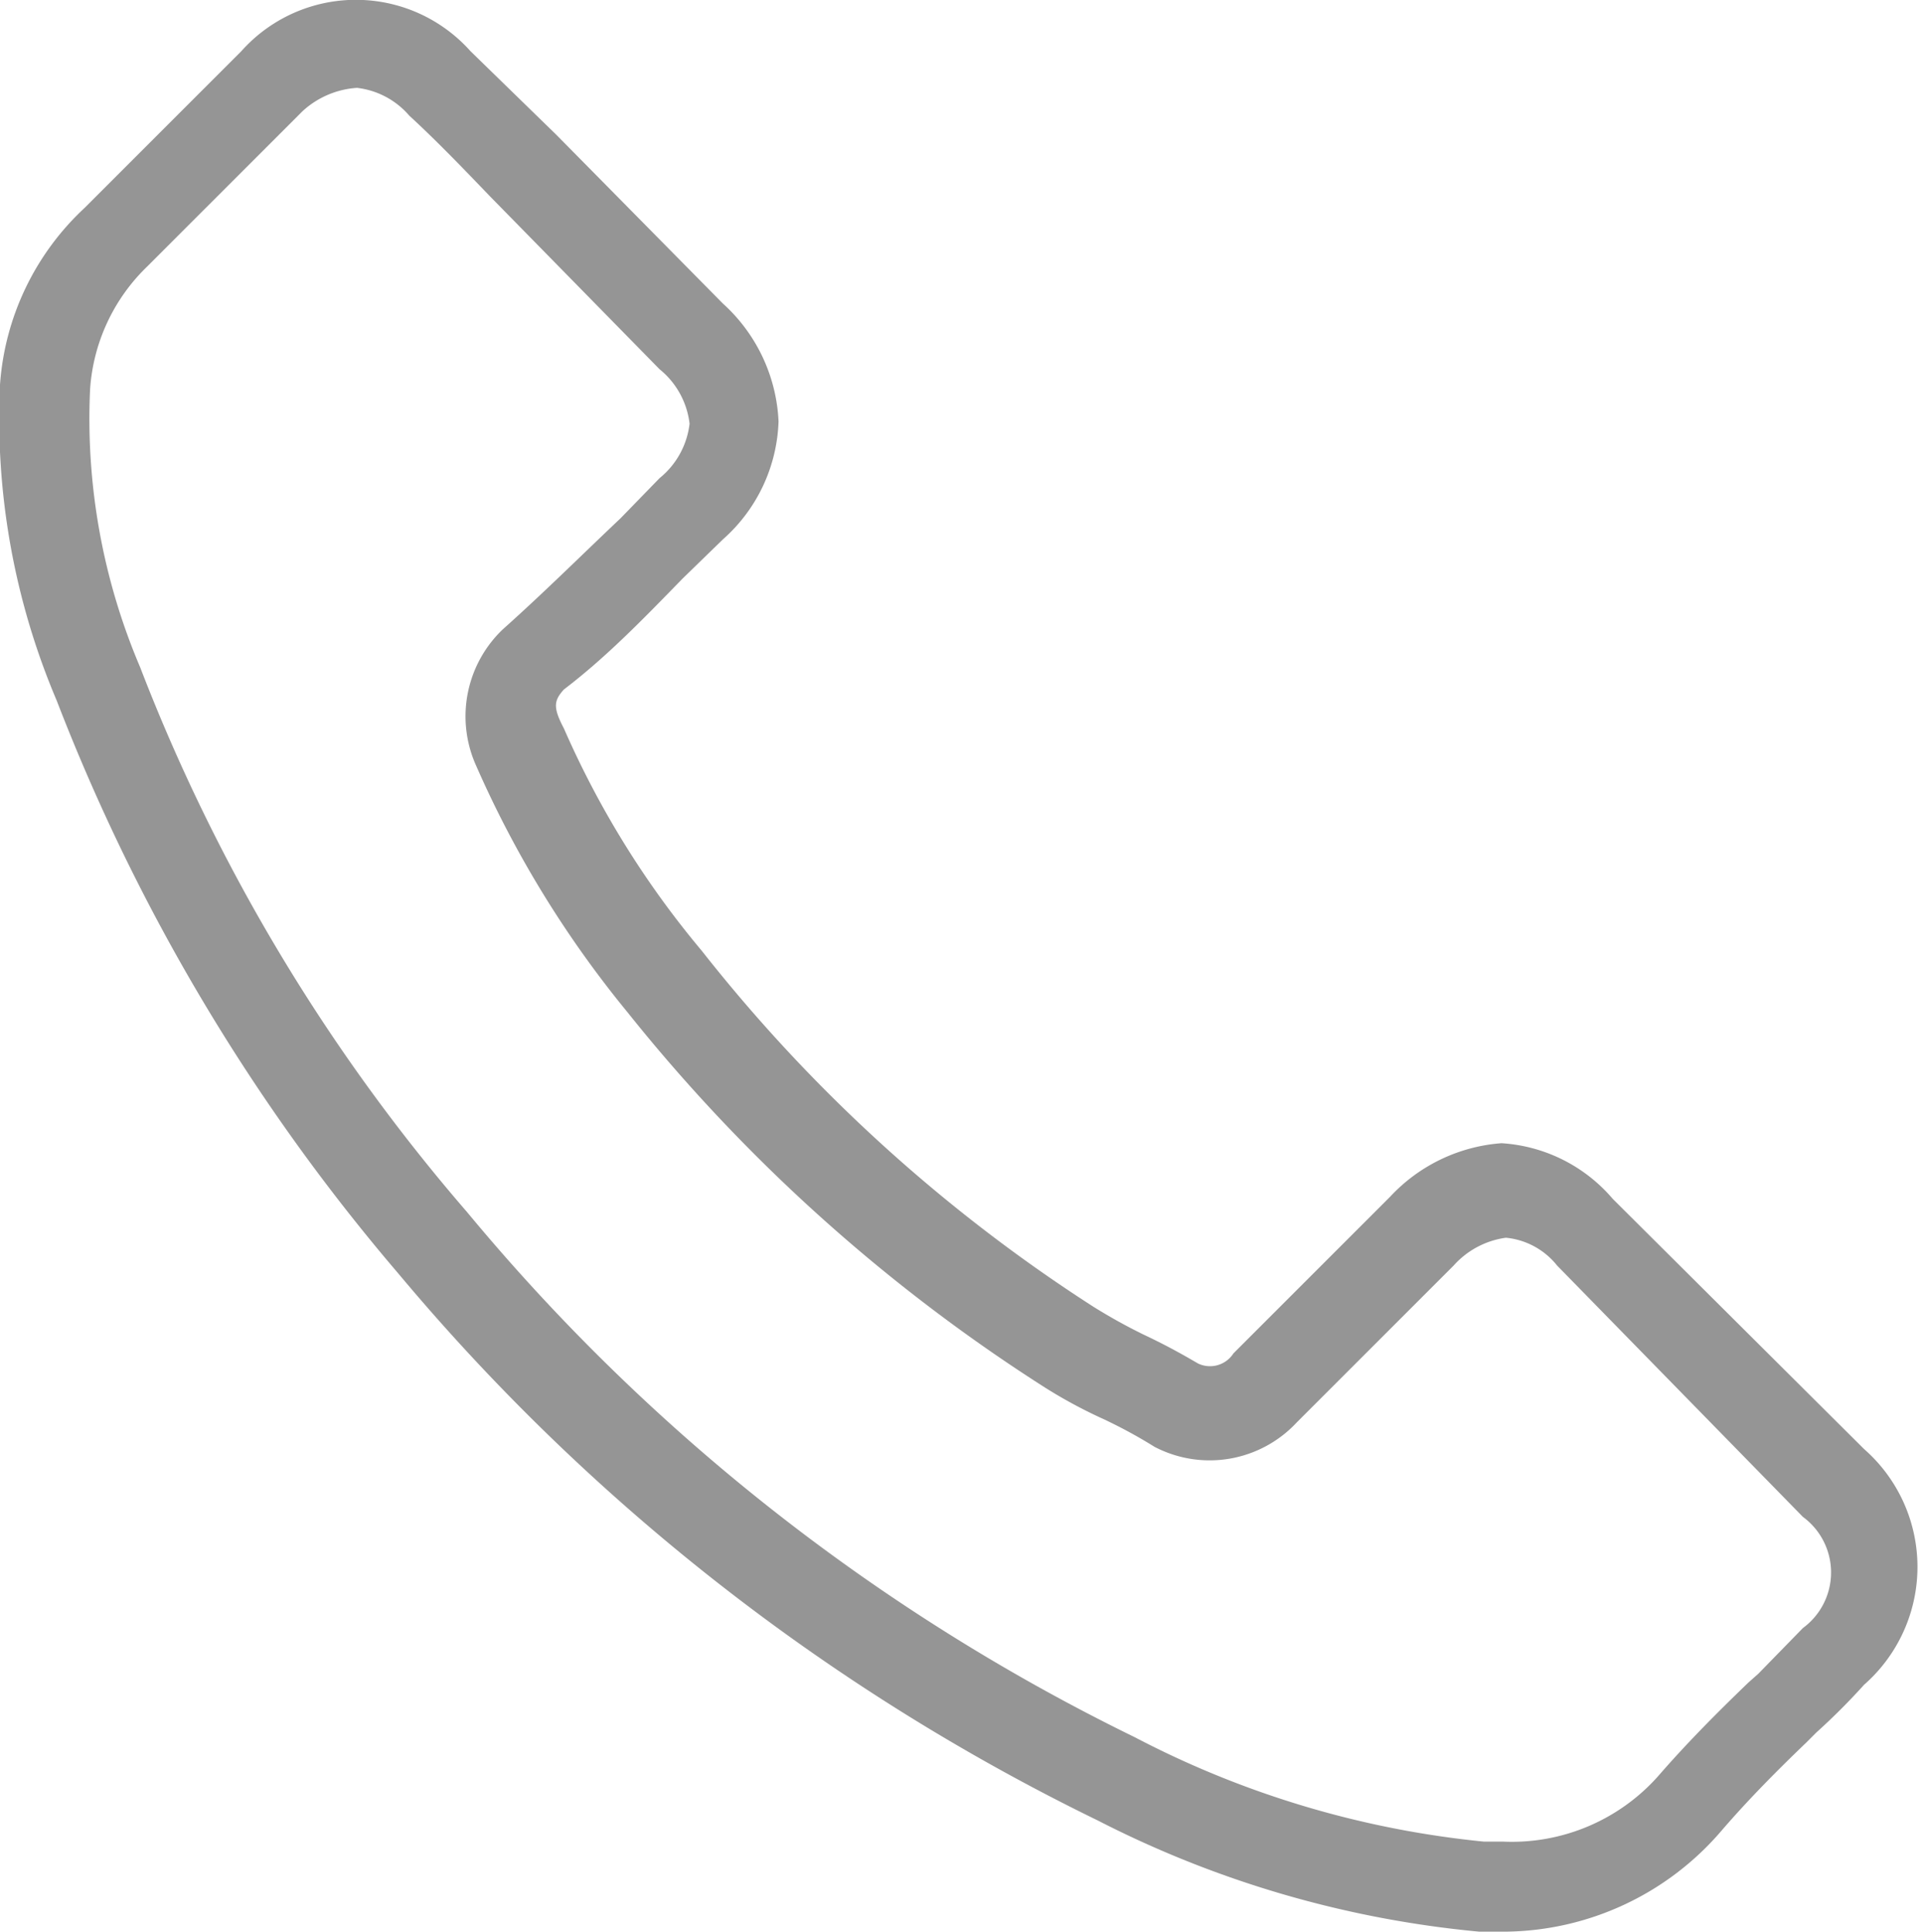
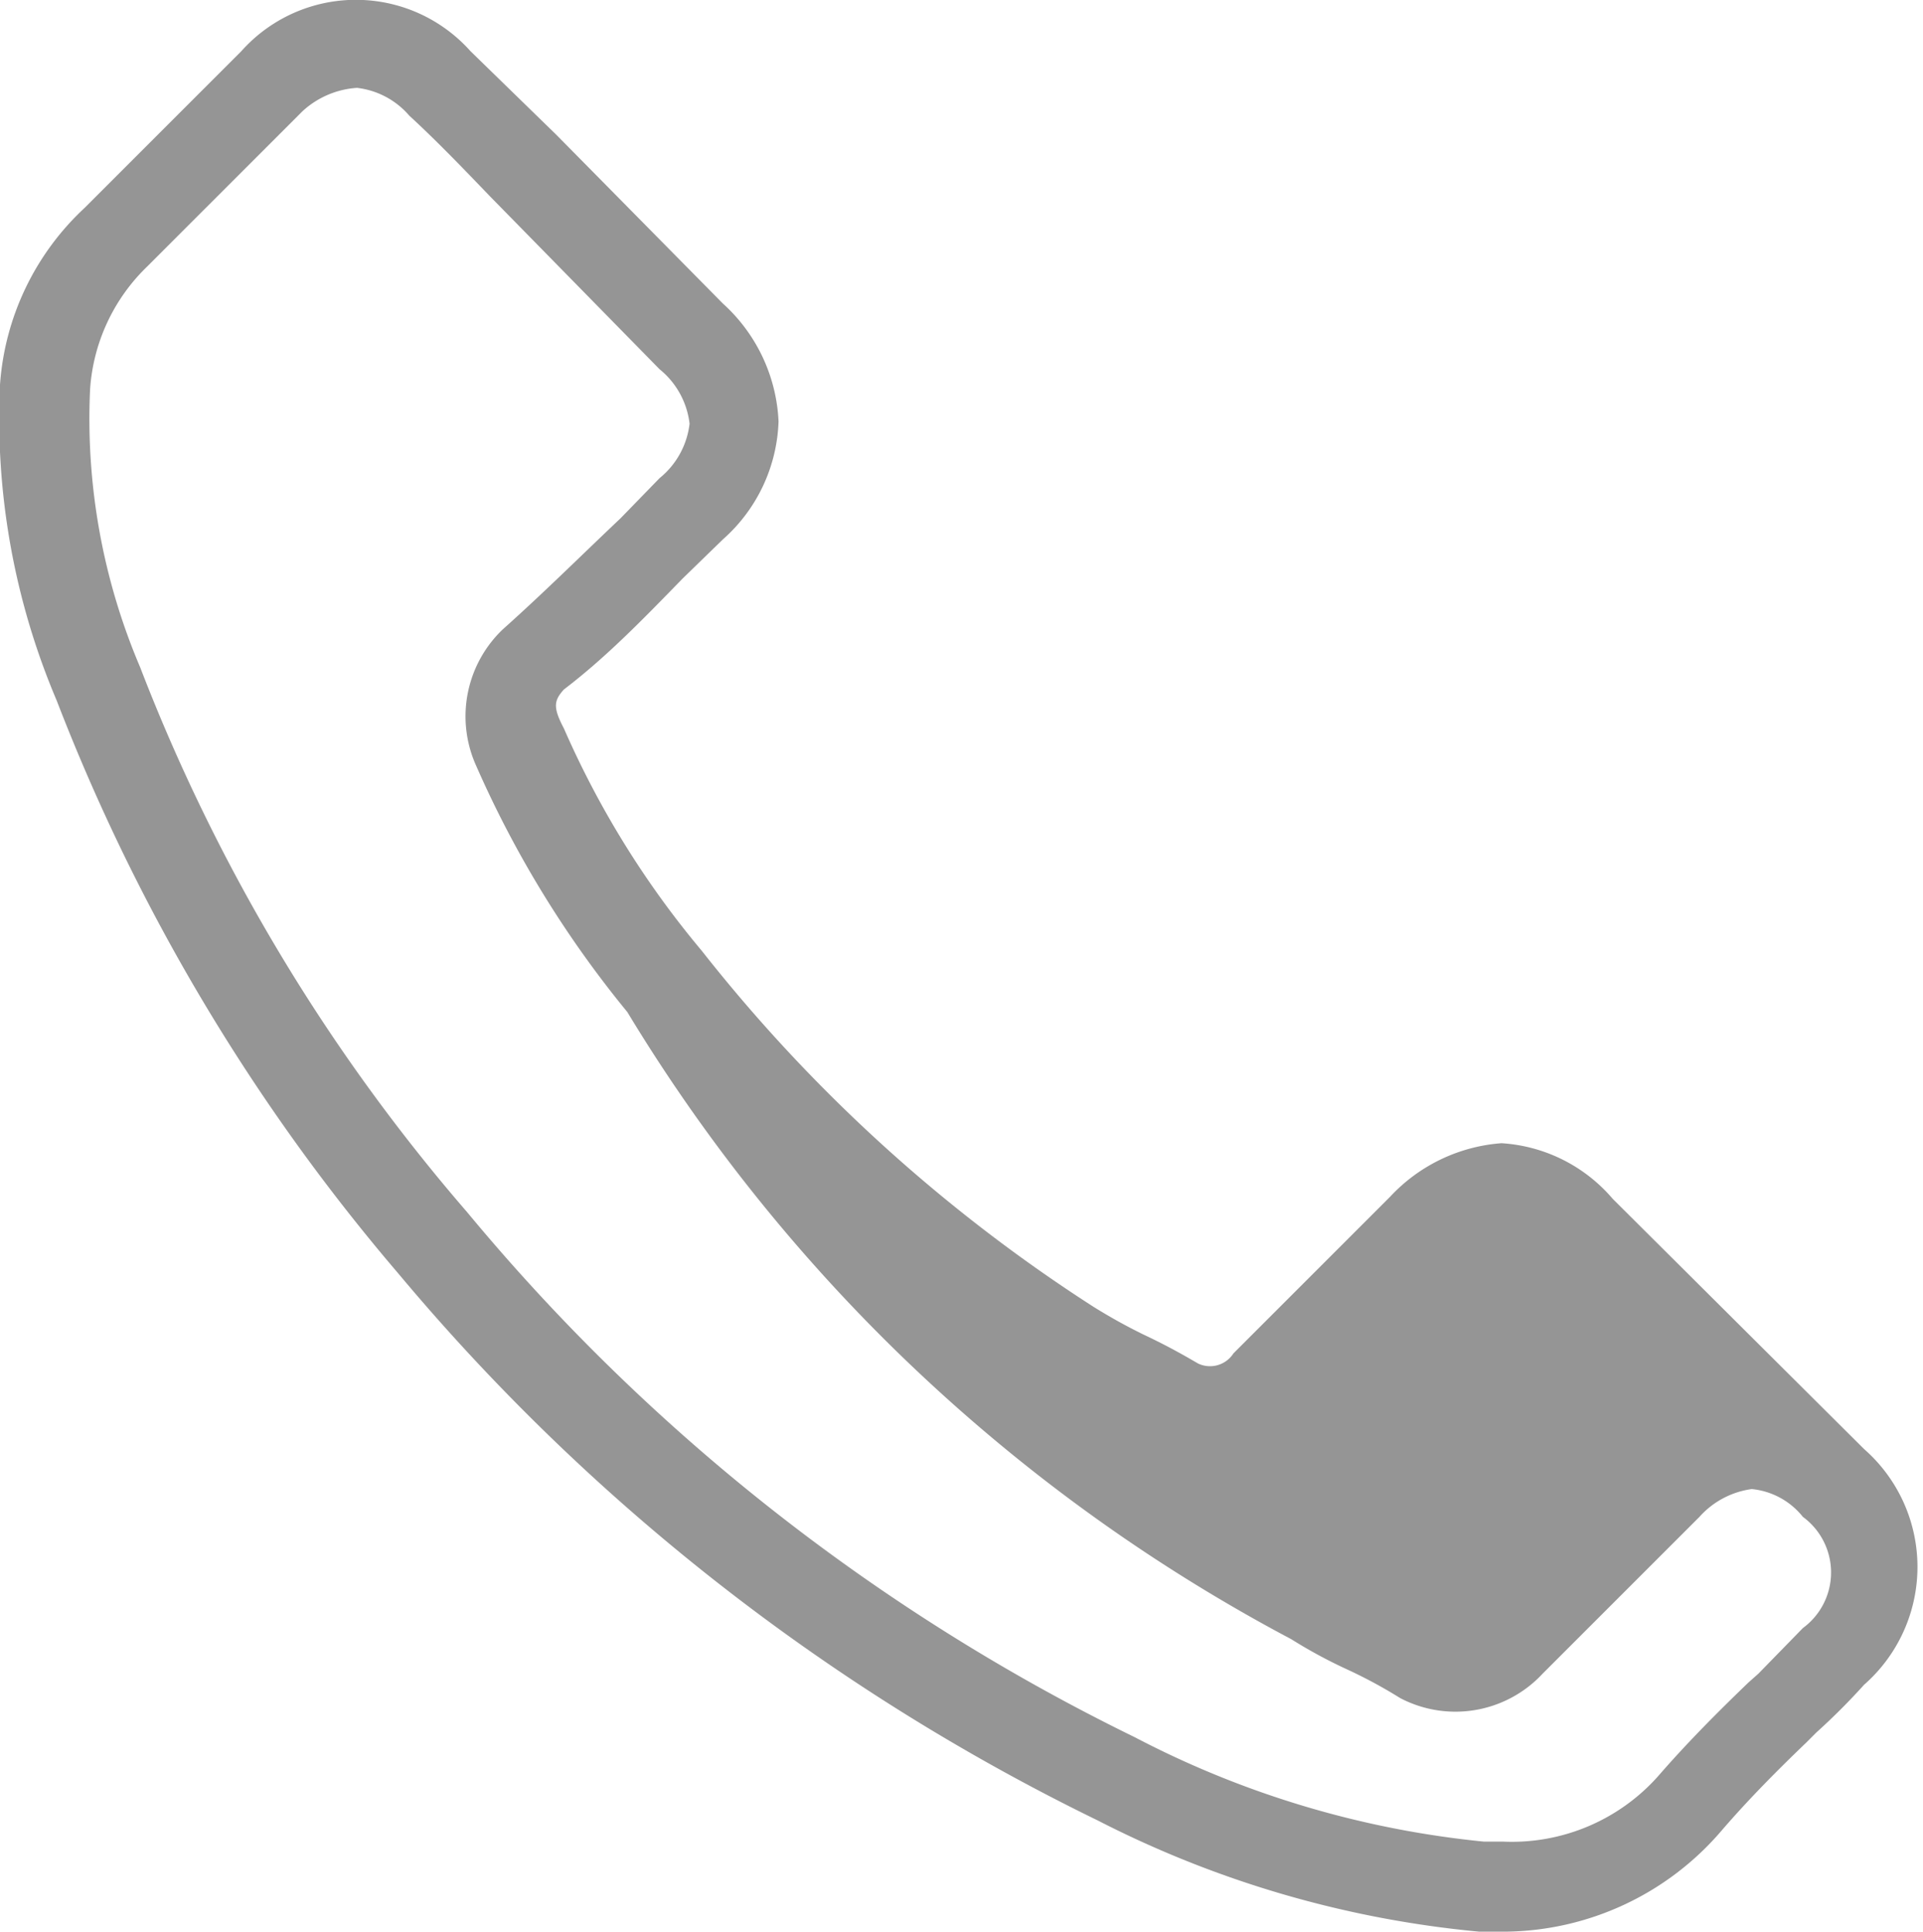
<svg xmlns="http://www.w3.org/2000/svg" viewBox="0 0 17.29 17.37">
  <defs>
    <style>.cls-1{fill:#959595;}</style>
  </defs>
  <g id="Слой_2" data-name="Слой 2">
    <g id="Layer_1" data-name="Layer 1">
-       <path class="cls-1" d="M13.53,17.37H13.3a9.43,9.43,0,0,1-3.43-1,19.1,19.1,0,0,1-6.29-4.92A17.75,17.75,0,0,1,.51,6.3,6.49,6.49,0,0,1,0,3.46,2.4,2.4,0,0,1,.76,1.87L2.17.46a1.38,1.38,0,0,1,2.06,0L5,1.21,6.5,2.73A1.52,1.52,0,0,1,7,3.79a1.48,1.48,0,0,1-.5,1.06h0l-.36.35c-.37.38-.69.71-1.07,1-.09.1-.1.16,0,.35a8.25,8.25,0,0,0,1.24,2,14.36,14.36,0,0,0,3.52,3.2,5.05,5.05,0,0,0,.45.25c.17.08.32.16.49.26a.25.25,0,0,0,.32-.09l1.41-1.41a1.52,1.52,0,0,1,1-.48,1.43,1.43,0,0,1,1,.5l2.26,2.25a1.41,1.41,0,0,1,0,2.12,5.81,5.81,0,0,1-.43.43l-.09.09c-.25.24-.51.5-.76.79A2.59,2.59,0,0,1,13.53,17.37ZM3.21.79A.8.8,0,0,0,2.72,1l-1.4,1.4a1.69,1.69,0,0,0-.51,1.1A5.7,5.7,0,0,0,1.26,6,16.61,16.61,0,0,0,4.2,10.9a18.11,18.11,0,0,0,6,4.72,8.59,8.59,0,0,0,3.14.94h.17a1.76,1.76,0,0,0,1.4-.59c.26-.3.54-.58.81-.84l.09-.08.4-.41a.62.62,0,0,0,0-1L14,11.38a.67.67,0,0,0-.46-.25.77.77,0,0,0-.47.25l-1.41,1.41a1.07,1.07,0,0,1-1.28.22,4.37,4.37,0,0,0-.46-.25,4.41,4.41,0,0,1-.52-.28A15.4,15.4,0,0,1,5.64,9.1,9.51,9.51,0,0,1,4.27,6.86a1.08,1.08,0,0,1,.25-1.2c.38-.34.69-.65,1.06-1l.35-.36a.74.74,0,0,0,.27-.49.74.74,0,0,0-.27-.49L4.41,1.77c-.25-.26-.48-.5-.73-.73A.73.73,0,0,0,3.21.79Z" />
+       <path class="cls-1" d="M13.53,17.37H13.3a9.43,9.43,0,0,1-3.43-1,19.1,19.1,0,0,1-6.29-4.92A17.75,17.75,0,0,1,.51,6.3,6.49,6.49,0,0,1,0,3.46,2.4,2.4,0,0,1,.76,1.87L2.17.46a1.38,1.38,0,0,1,2.06,0L5,1.21,6.5,2.73A1.52,1.52,0,0,1,7,3.79a1.48,1.48,0,0,1-.5,1.06h0l-.36.35c-.37.38-.69.71-1.07,1-.09.1-.1.16,0,.35a8.25,8.25,0,0,0,1.24,2,14.36,14.36,0,0,0,3.52,3.2,5.05,5.05,0,0,0,.45.25c.17.08.32.16.49.26a.25.25,0,0,0,.32-.09l1.41-1.41a1.52,1.52,0,0,1,1-.48,1.43,1.43,0,0,1,1,.5l2.26,2.25a1.41,1.41,0,0,1,0,2.12,5.81,5.81,0,0,1-.43.43l-.09.09c-.25.24-.51.5-.76.79A2.59,2.59,0,0,1,13.53,17.37ZM3.21.79A.8.8,0,0,0,2.72,1l-1.4,1.4a1.69,1.69,0,0,0-.51,1.1A5.7,5.7,0,0,0,1.26,6,16.61,16.61,0,0,0,4.2,10.9a18.11,18.11,0,0,0,6,4.72,8.59,8.59,0,0,0,3.14.94h.17a1.76,1.76,0,0,0,1.4-.59c.26-.3.54-.58.81-.84l.09-.08.4-.41a.62.62,0,0,0,0-1a.67.67,0,0,0-.46-.25.77.77,0,0,0-.47.25l-1.41,1.41a1.07,1.07,0,0,1-1.28.22,4.37,4.37,0,0,0-.46-.25,4.41,4.41,0,0,1-.52-.28A15.4,15.4,0,0,1,5.64,9.1,9.51,9.51,0,0,1,4.27,6.86a1.08,1.08,0,0,1,.25-1.2c.38-.34.69-.65,1.06-1l.35-.36a.74.74,0,0,0,.27-.49.74.74,0,0,0-.27-.49L4.41,1.77c-.25-.26-.48-.5-.73-.73A.73.73,0,0,0,3.21.79Z" />
    </g>
  </g>
</svg>